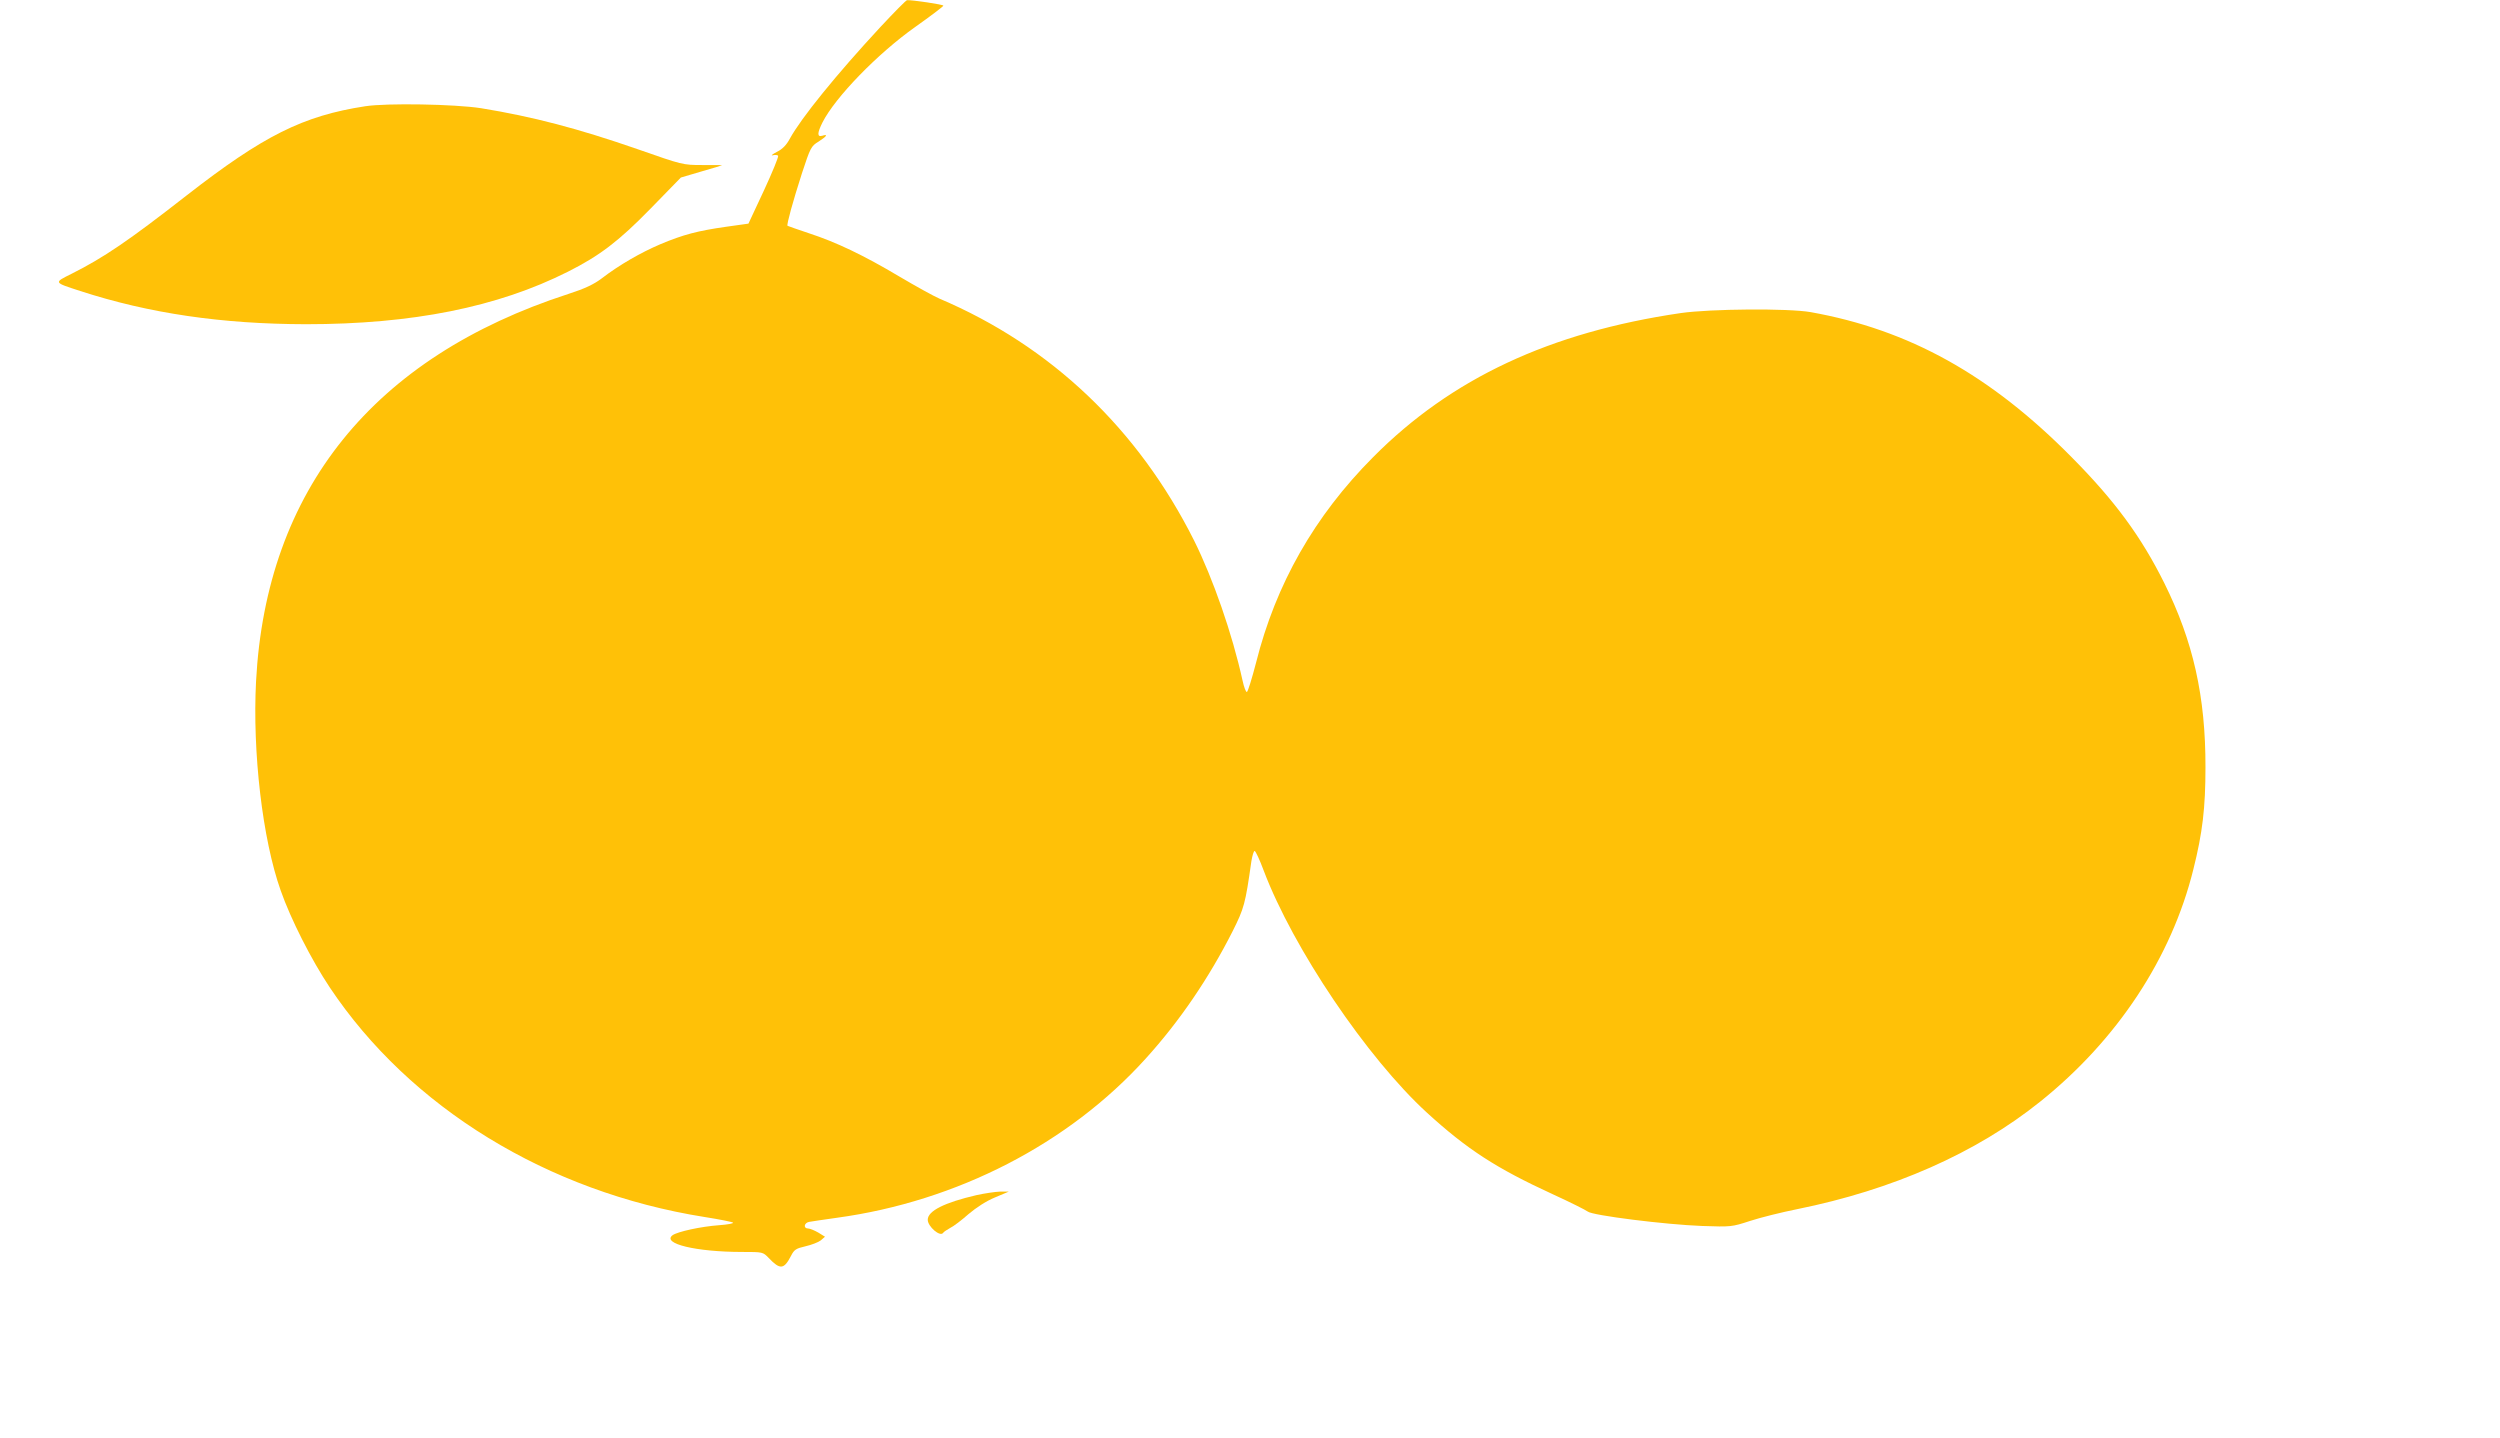
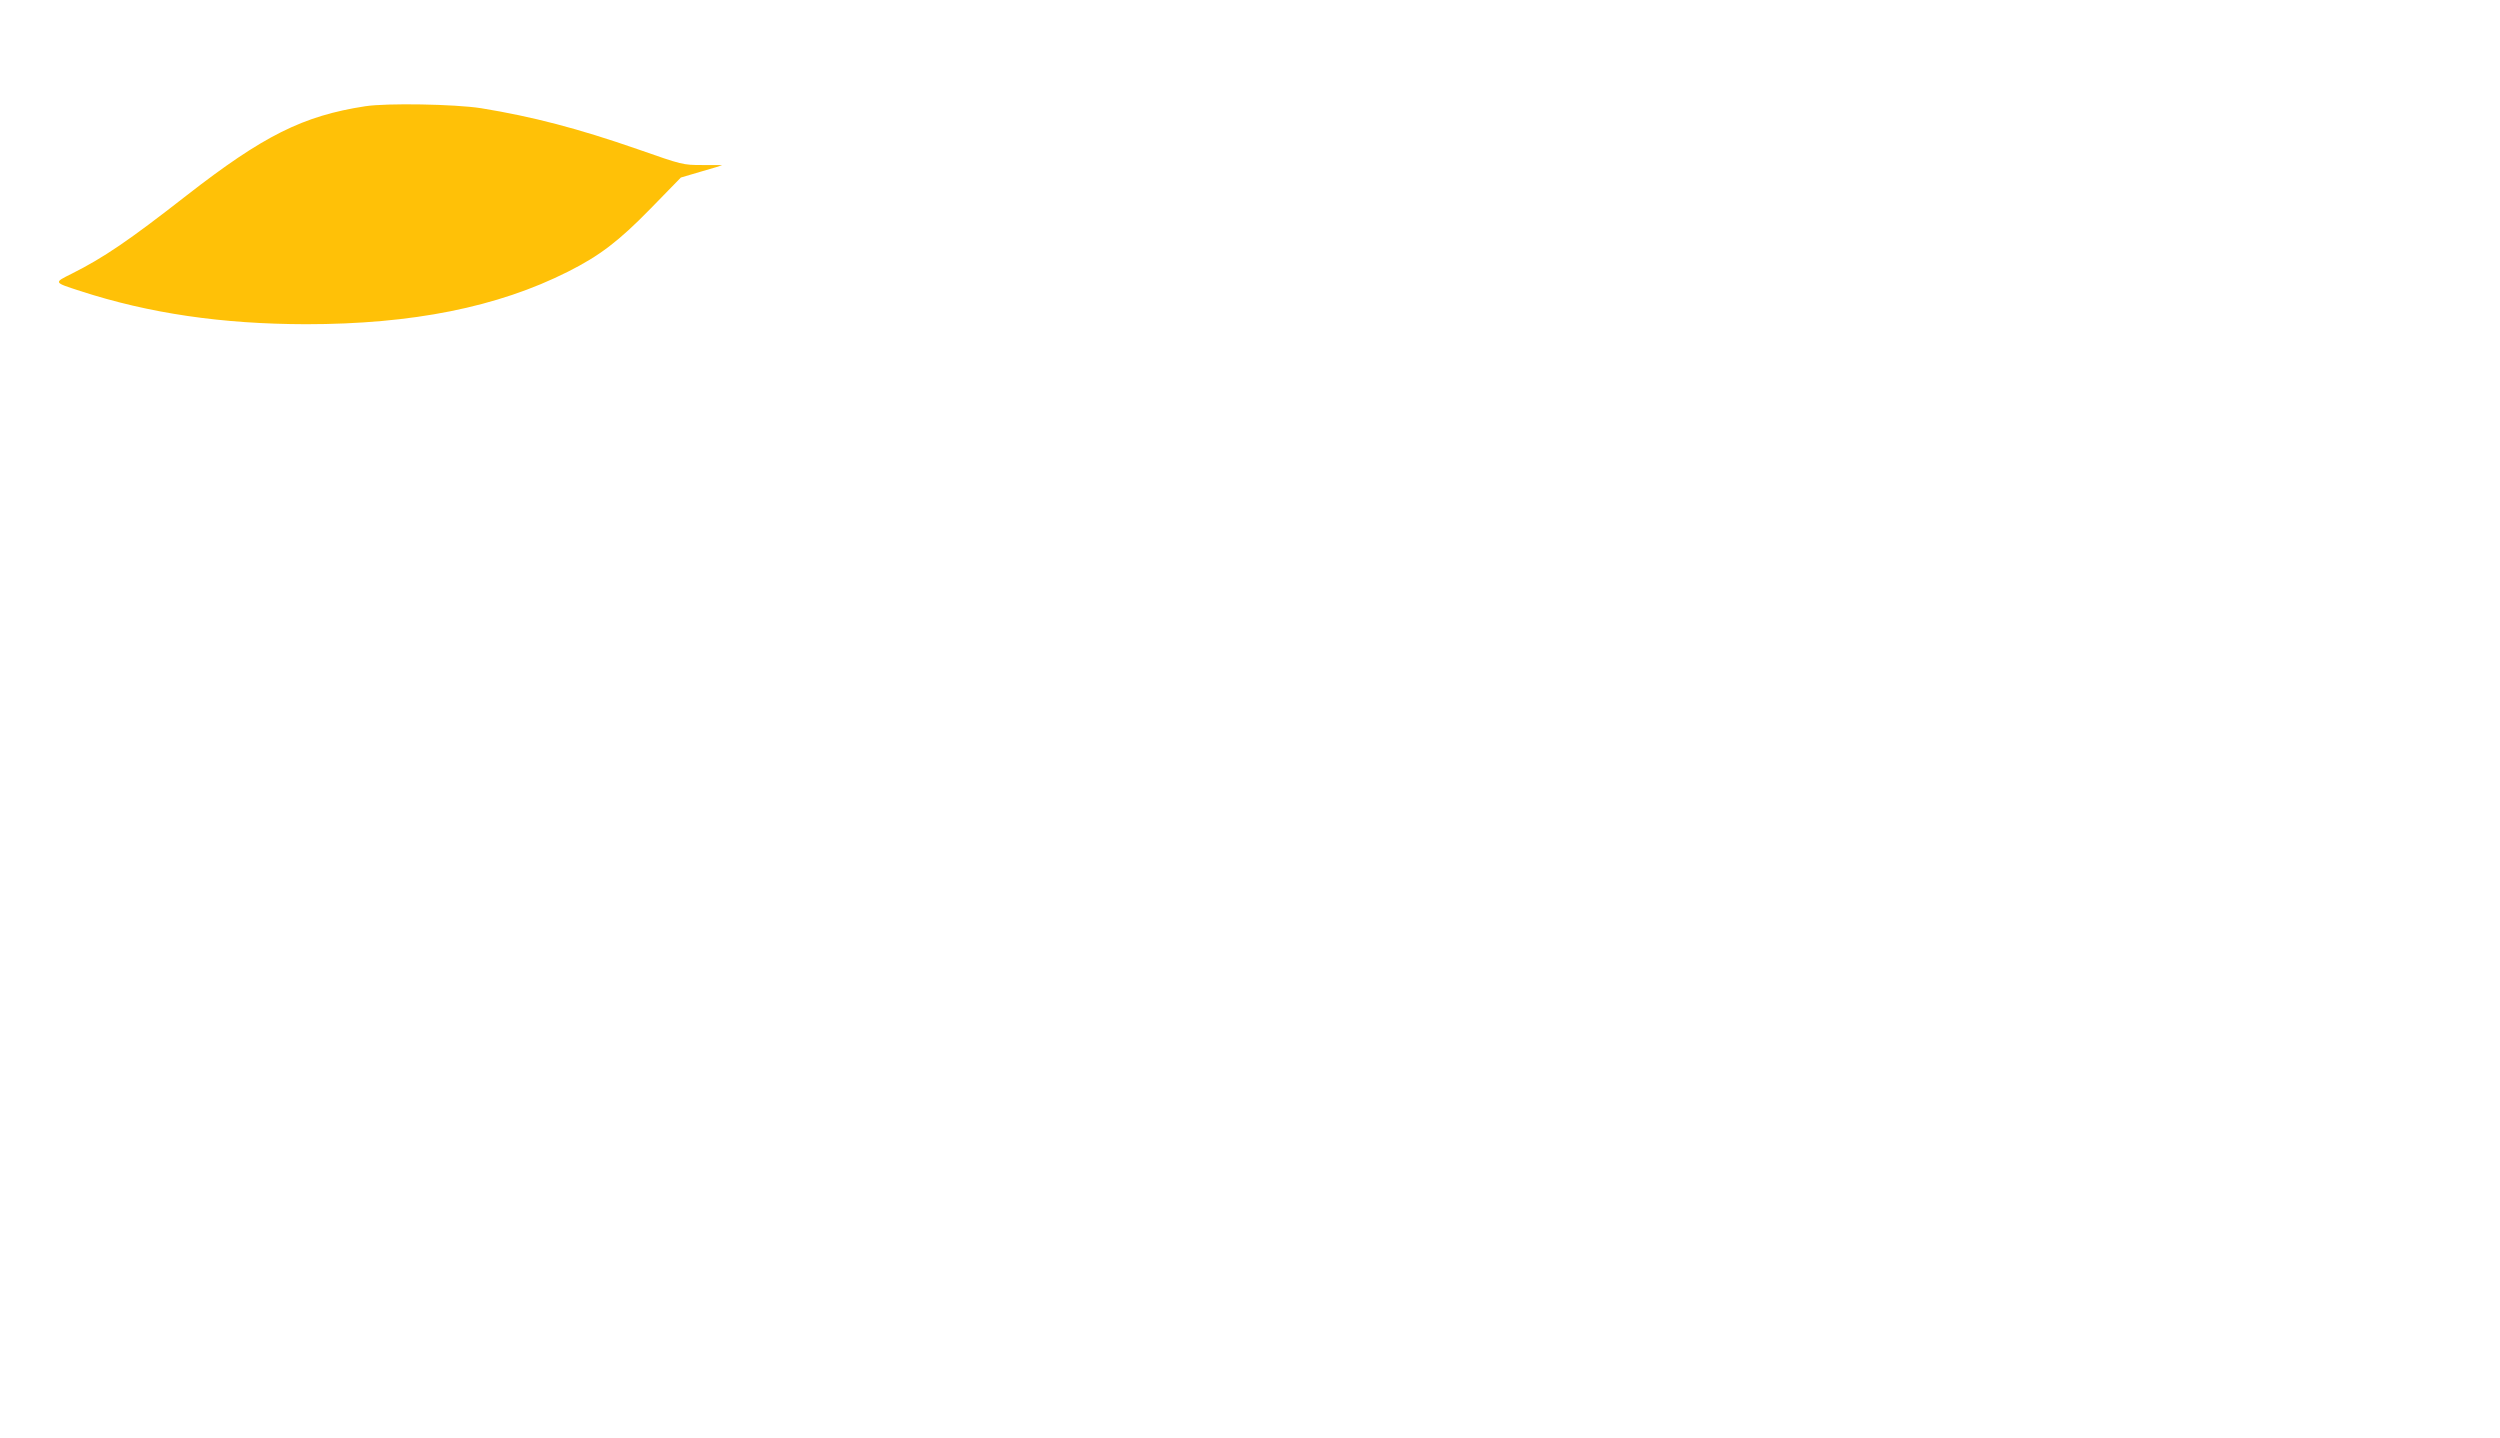
<svg xmlns="http://www.w3.org/2000/svg" version="1.0" width="1280pt" height="736pt" viewBox="0 0 1280 736" preserveAspectRatio="xMidYMid meet">
  <g transform="translate(0,736) scale(0.1,-0.1)" fill="#ffc107" stroke="none">
-     <path d="M4508 7222 c-227 -245 -406 -466 -464 -572 -17 -32 -38 -54 -67 -68 -23 -12 -32 -20 -20 -17 12 3 24 2 27 -3 3 -5 -30 -85 -73 -178 l-79 -169 -114 -16 c-147 -21 -219 -40 -336 -89 -101 -43 -211 -106 -302 -176 -40 -30 -86 -52 -170 -79 -999 -324 -1547 -1004 -1599 -1983 -19 -363 33 -809 126 -1071 51 -146 157 -355 251 -496 410 -615 1115 -1048 1919 -1176 76 -12 142 -25 146 -29 4 -4 -28 -10 -71 -13 -95 -7 -212 -33 -238 -51 -58 -43 120 -86 356 -86 106 0 106 0 136 -31 58 -61 78 -59 114 11 16 32 26 38 74 49 30 7 65 20 78 30 l22 19 -34 21 c-19 11 -43 21 -52 21 -26 0 -22 29 5 34 12 2 76 12 142 21 614 84 1187 379 1581 815 175 193 324 413 445 652 59 118 65 139 96 358 5 30 12 54 17 53 5 -1 26 -46 46 -100 151 -399 530 -960 836 -1240 206 -188 354 -284 643 -417 90 -41 171 -82 180 -89 22 -20 398 -67 586 -74 148 -5 151 -5 246 26 52 17 160 44 240 60 490 99 916 287 1244 550 395 316 673 737 785 1190 47 187 62 316 62 521 1 364 -63 647 -211 945 -118 237 -252 420 -474 644 -417 422 -833 653 -1337 743 -114 20 -513 17 -665 -5 -669 -98 -1175 -335 -1574 -737 -301 -302 -499 -651 -600 -1053 -21 -81 -42 -149 -47 -150 -5 -1 -15 25 -22 58 -53 241 -152 524 -248 717 -287 572 -732 996 -1304 1239 -30 13 -122 64 -205 113 -183 109 -323 176 -464 222 -58 19 -107 37 -109 38 -5 6 27 123 74 269 43 131 47 139 85 162 42 27 51 40 19 30 -27 -8 -26 14 1 68 66 130 283 353 475 489 79 56 144 105 144 109 0 6 -162 30 -186 28 -5 0 -66 -62 -136 -137z" />
    <path d="M1870 6816 c-319 -49 -522 -151 -915 -457 -297 -232 -424 -318 -587 -400 -94 -47 -95 -44 43 -89 354 -115 725 -169 1155 -170 544 0 981 87 1342 269 161 81 259 155 423 323 l155 159 105 31 c57 16 105 31 106 32 1 1 -44 1 -100 1 -102 0 -103 1 -332 81 -305 106 -538 167 -802 210 -135 21 -483 27 -593 10z" />
-     <path d="M5000 1241 c-164 -38 -250 -81 -250 -126 0 -35 64 -90 79 -67 3 5 20 16 36 25 17 8 59 40 94 71 39 33 91 67 135 85 l71 30 -45 0 c-25 -1 -79 -9 -120 -18z" />
  </g>
</svg>